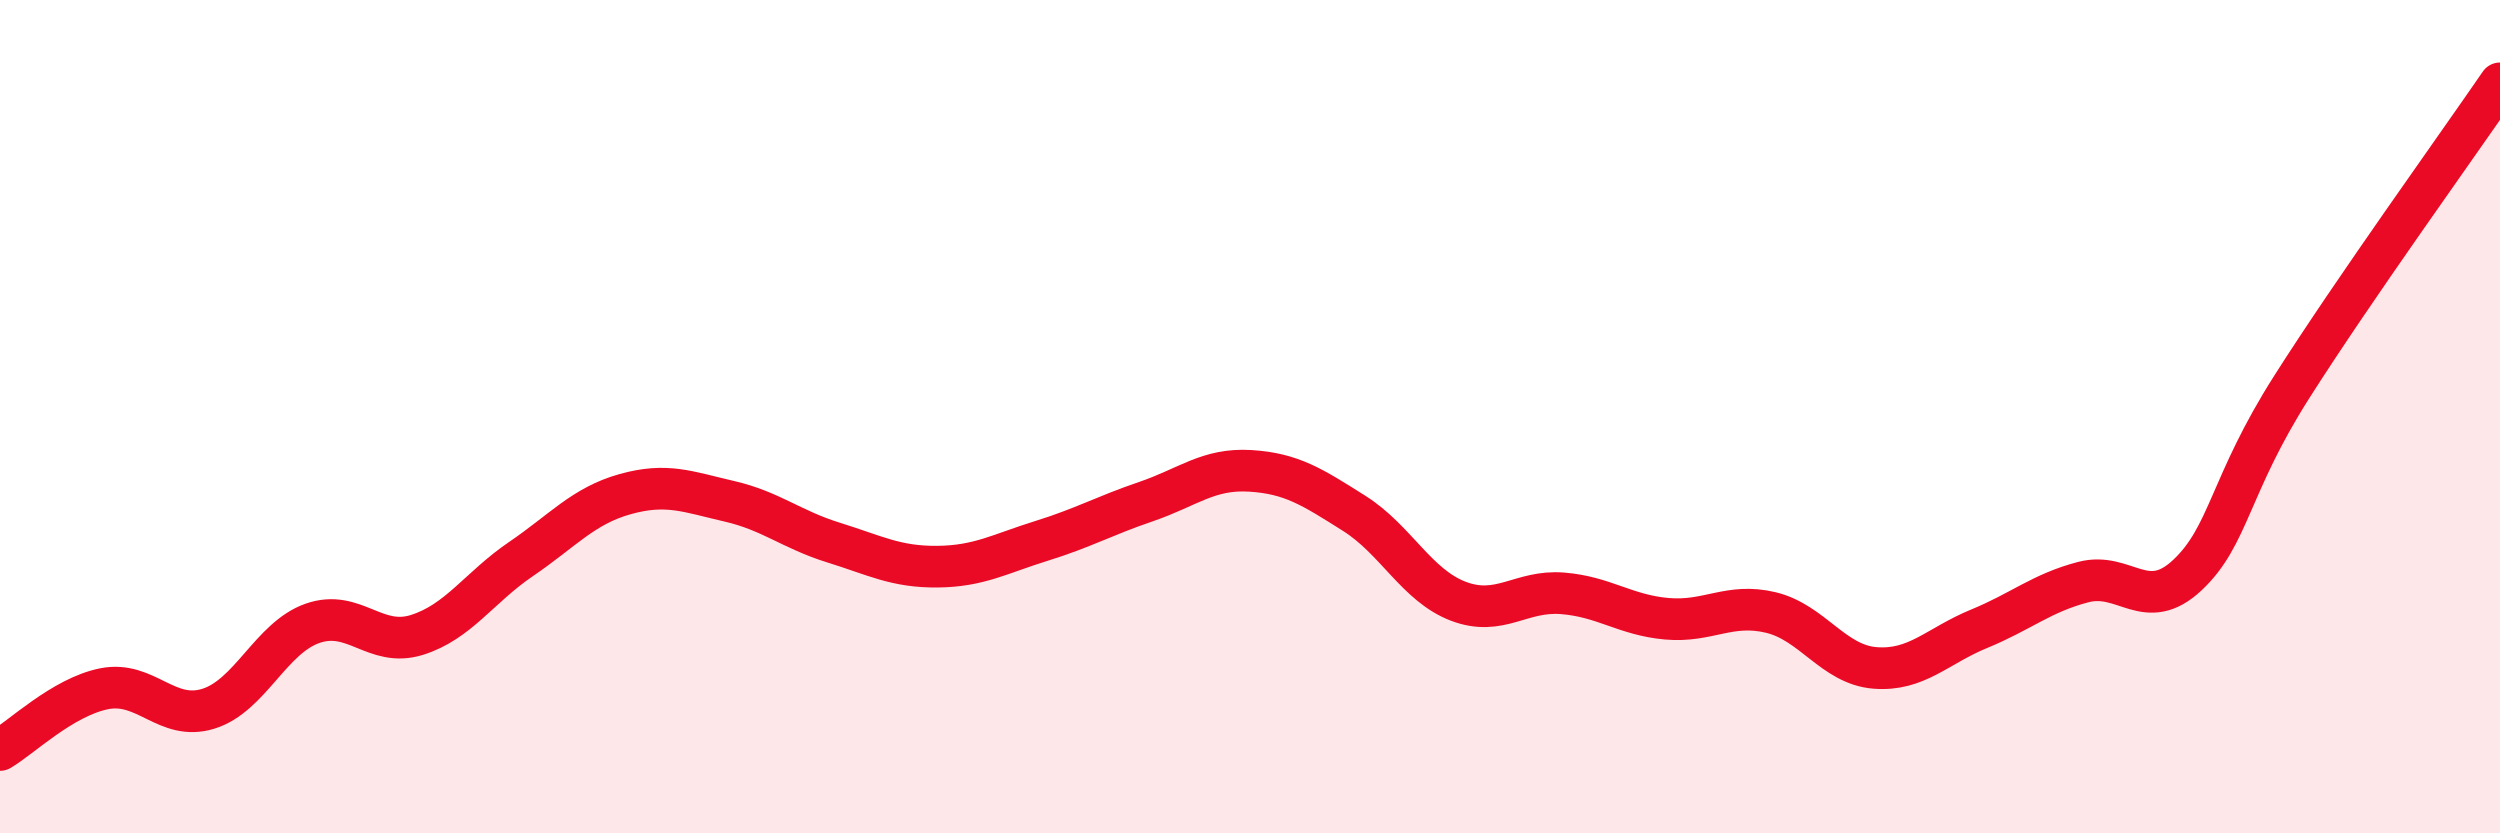
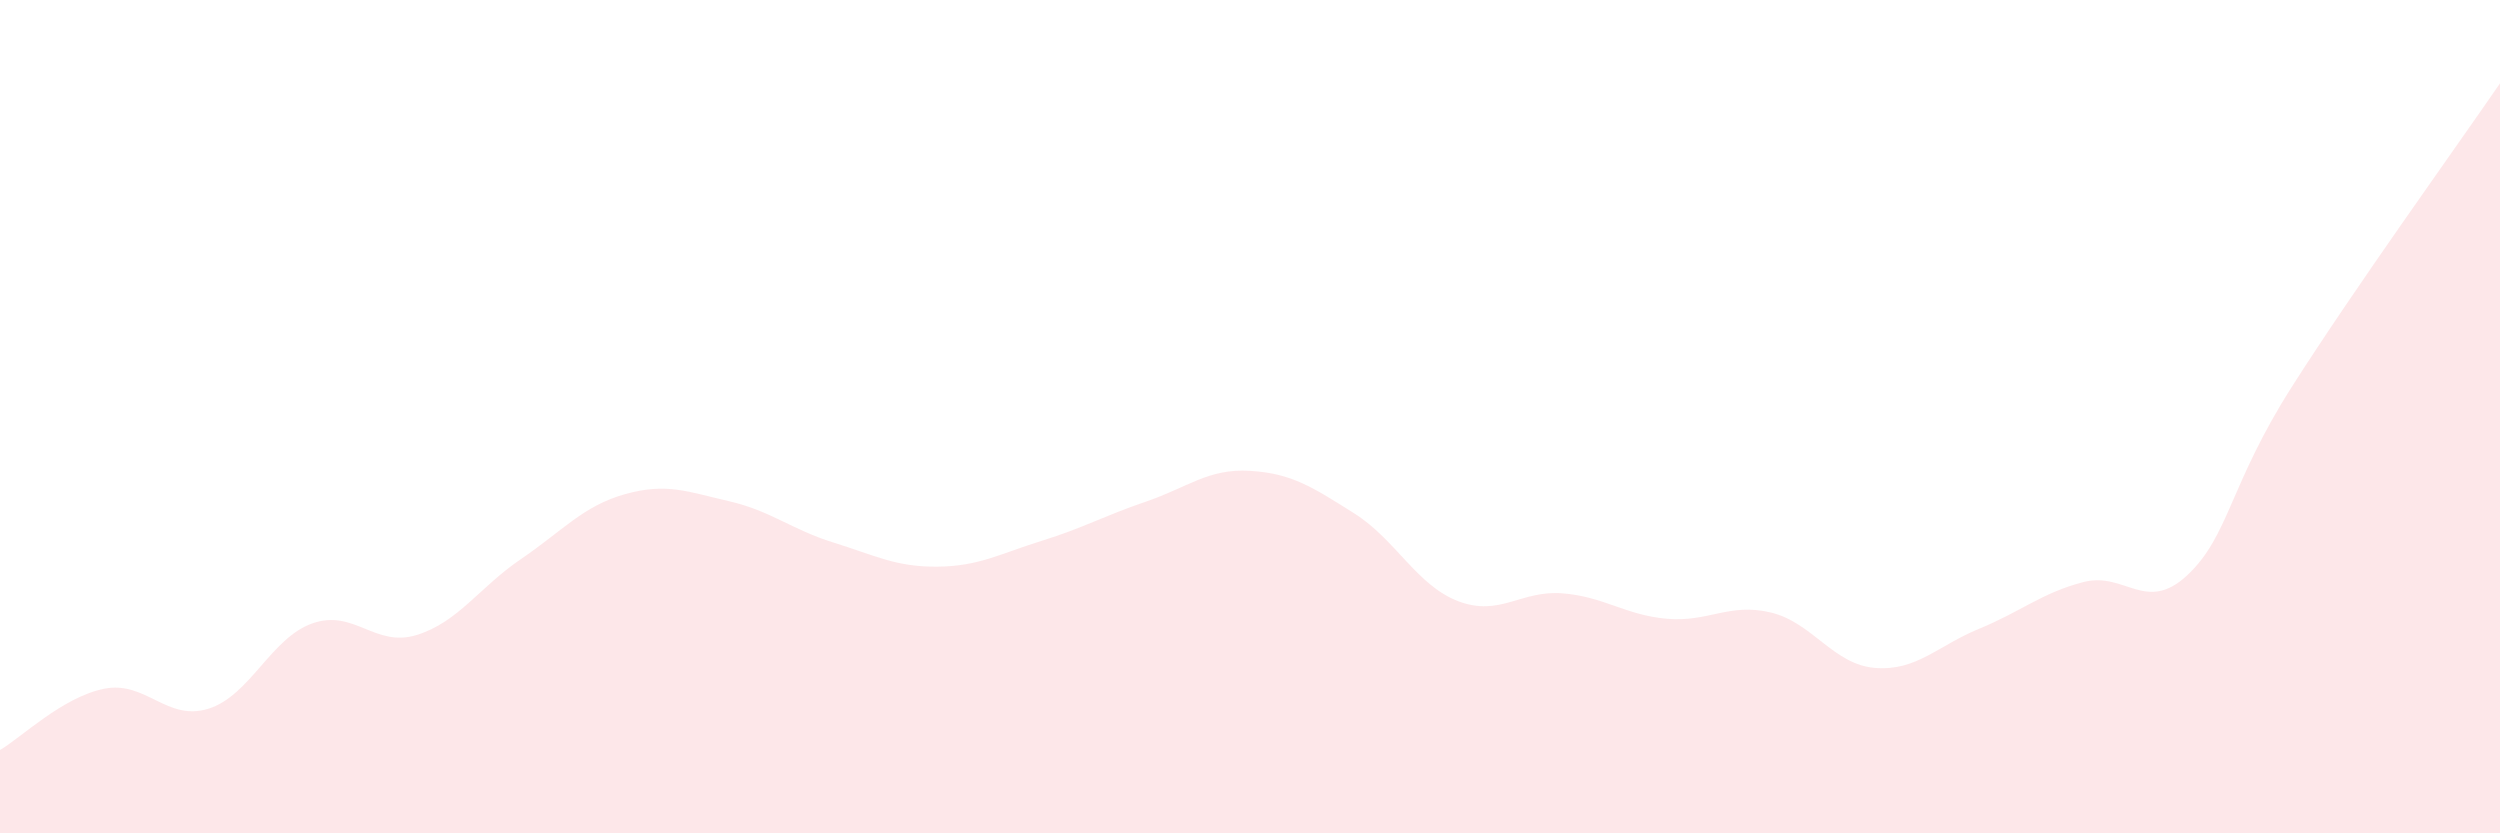
<svg xmlns="http://www.w3.org/2000/svg" width="60" height="20" viewBox="0 0 60 20">
  <path d="M 0,18 C 0.5,17.71 1.5,16.73 2.5,16.53 C 3.5,16.33 4,17.32 5,17.01 C 6,16.7 6.5,15.31 7.5,14.96 C 8.5,14.61 9,15.55 10,15.24 C 11,14.93 11.5,14.1 12.5,13.42 C 13.5,12.74 14,12.14 15,11.86 C 16,11.58 16.5,11.8 17.5,12.03 C 18.5,12.26 19,12.71 20,13.02 C 21,13.33 21.5,13.61 22.5,13.6 C 23.5,13.59 24,13.29 25,12.98 C 26,12.67 26.5,12.38 27.5,12.04 C 28.5,11.7 29,11.24 30,11.3 C 31,11.36 31.5,11.69 32.5,12.32 C 33.5,12.95 34,14.05 35,14.43 C 36,14.81 36.5,14.16 37.5,14.24 C 38.5,14.32 39,14.76 40,14.85 C 41,14.94 41.5,14.46 42.5,14.7 C 43.5,14.94 44,15.95 45,16.03 C 46,16.11 46.5,15.5 47.5,15.09 C 48.5,14.68 49,14.23 50,13.97 C 51,13.71 51.5,14.74 52.5,13.8 C 53.5,12.86 53.5,11.65 55,9.29 C 56.5,6.93 59,3.46 60,2L60 20L0 20Z" fill="#EB0A25" opacity="0.1" stroke-linecap="round" stroke-linejoin="round" />
-   <path d="M 0,18 C 0.5,17.71 1.5,16.73 2.5,16.53 C 3.5,16.33 4,17.32 5,17.01 C 6,16.7 6.5,15.31 7.5,14.96 C 8.5,14.61 9,15.55 10,15.24 C 11,14.93 11.5,14.1 12.5,13.42 C 13.5,12.74 14,12.14 15,11.86 C 16,11.58 16.5,11.8 17.5,12.03 C 18.5,12.26 19,12.71 20,13.02 C 21,13.33 21.5,13.61 22.5,13.6 C 23.5,13.59 24,13.29 25,12.98 C 26,12.67 26.5,12.38 27.5,12.04 C 28.5,11.7 29,11.24 30,11.3 C 31,11.36 31.5,11.69 32.5,12.32 C 33.5,12.95 34,14.05 35,14.43 C 36,14.81 36.5,14.16 37.5,14.24 C 38.5,14.32 39,14.76 40,14.85 C 41,14.94 41.5,14.46 42.5,14.7 C 43.5,14.94 44,15.95 45,16.03 C 46,16.11 46.5,15.5 47.5,15.09 C 48.5,14.68 49,14.23 50,13.97 C 51,13.71 51.5,14.74 52.5,13.8 C 53.5,12.86 53.5,11.65 55,9.29 C 56.5,6.93 59,3.46 60,2" stroke="#EB0A25" stroke-width="1" fill="none" stroke-linecap="round" stroke-linejoin="round" />
</svg>